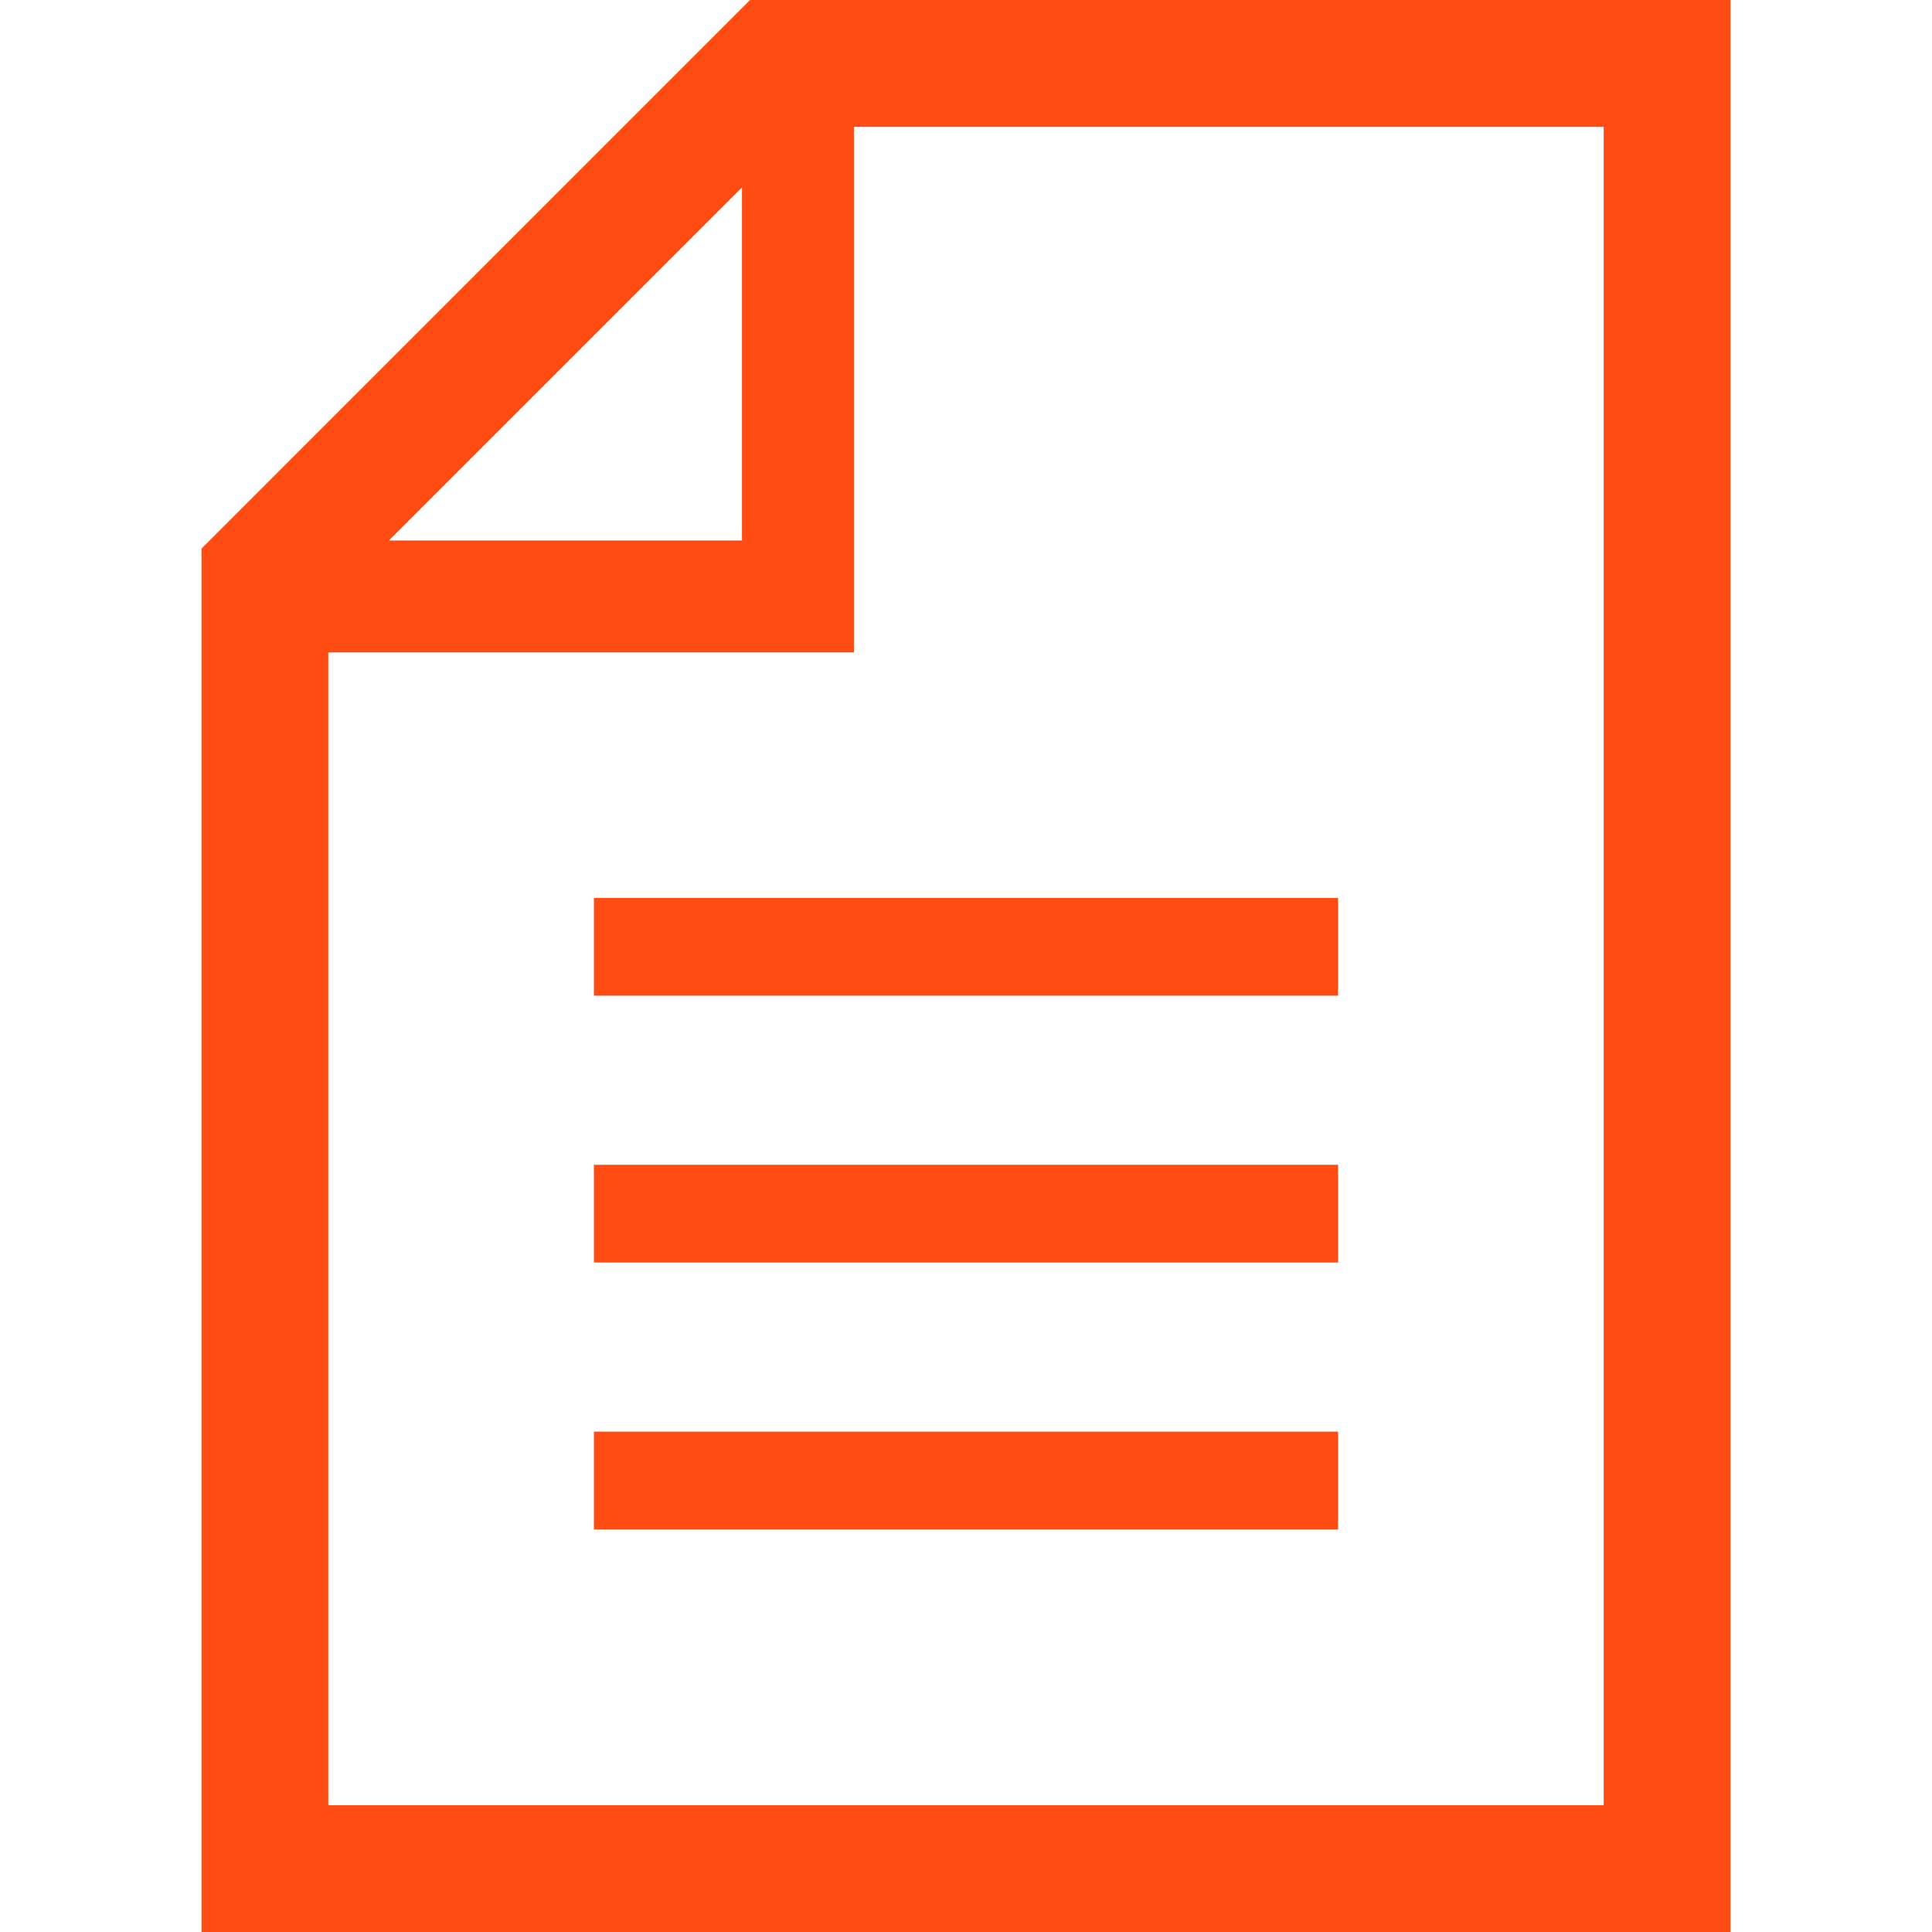
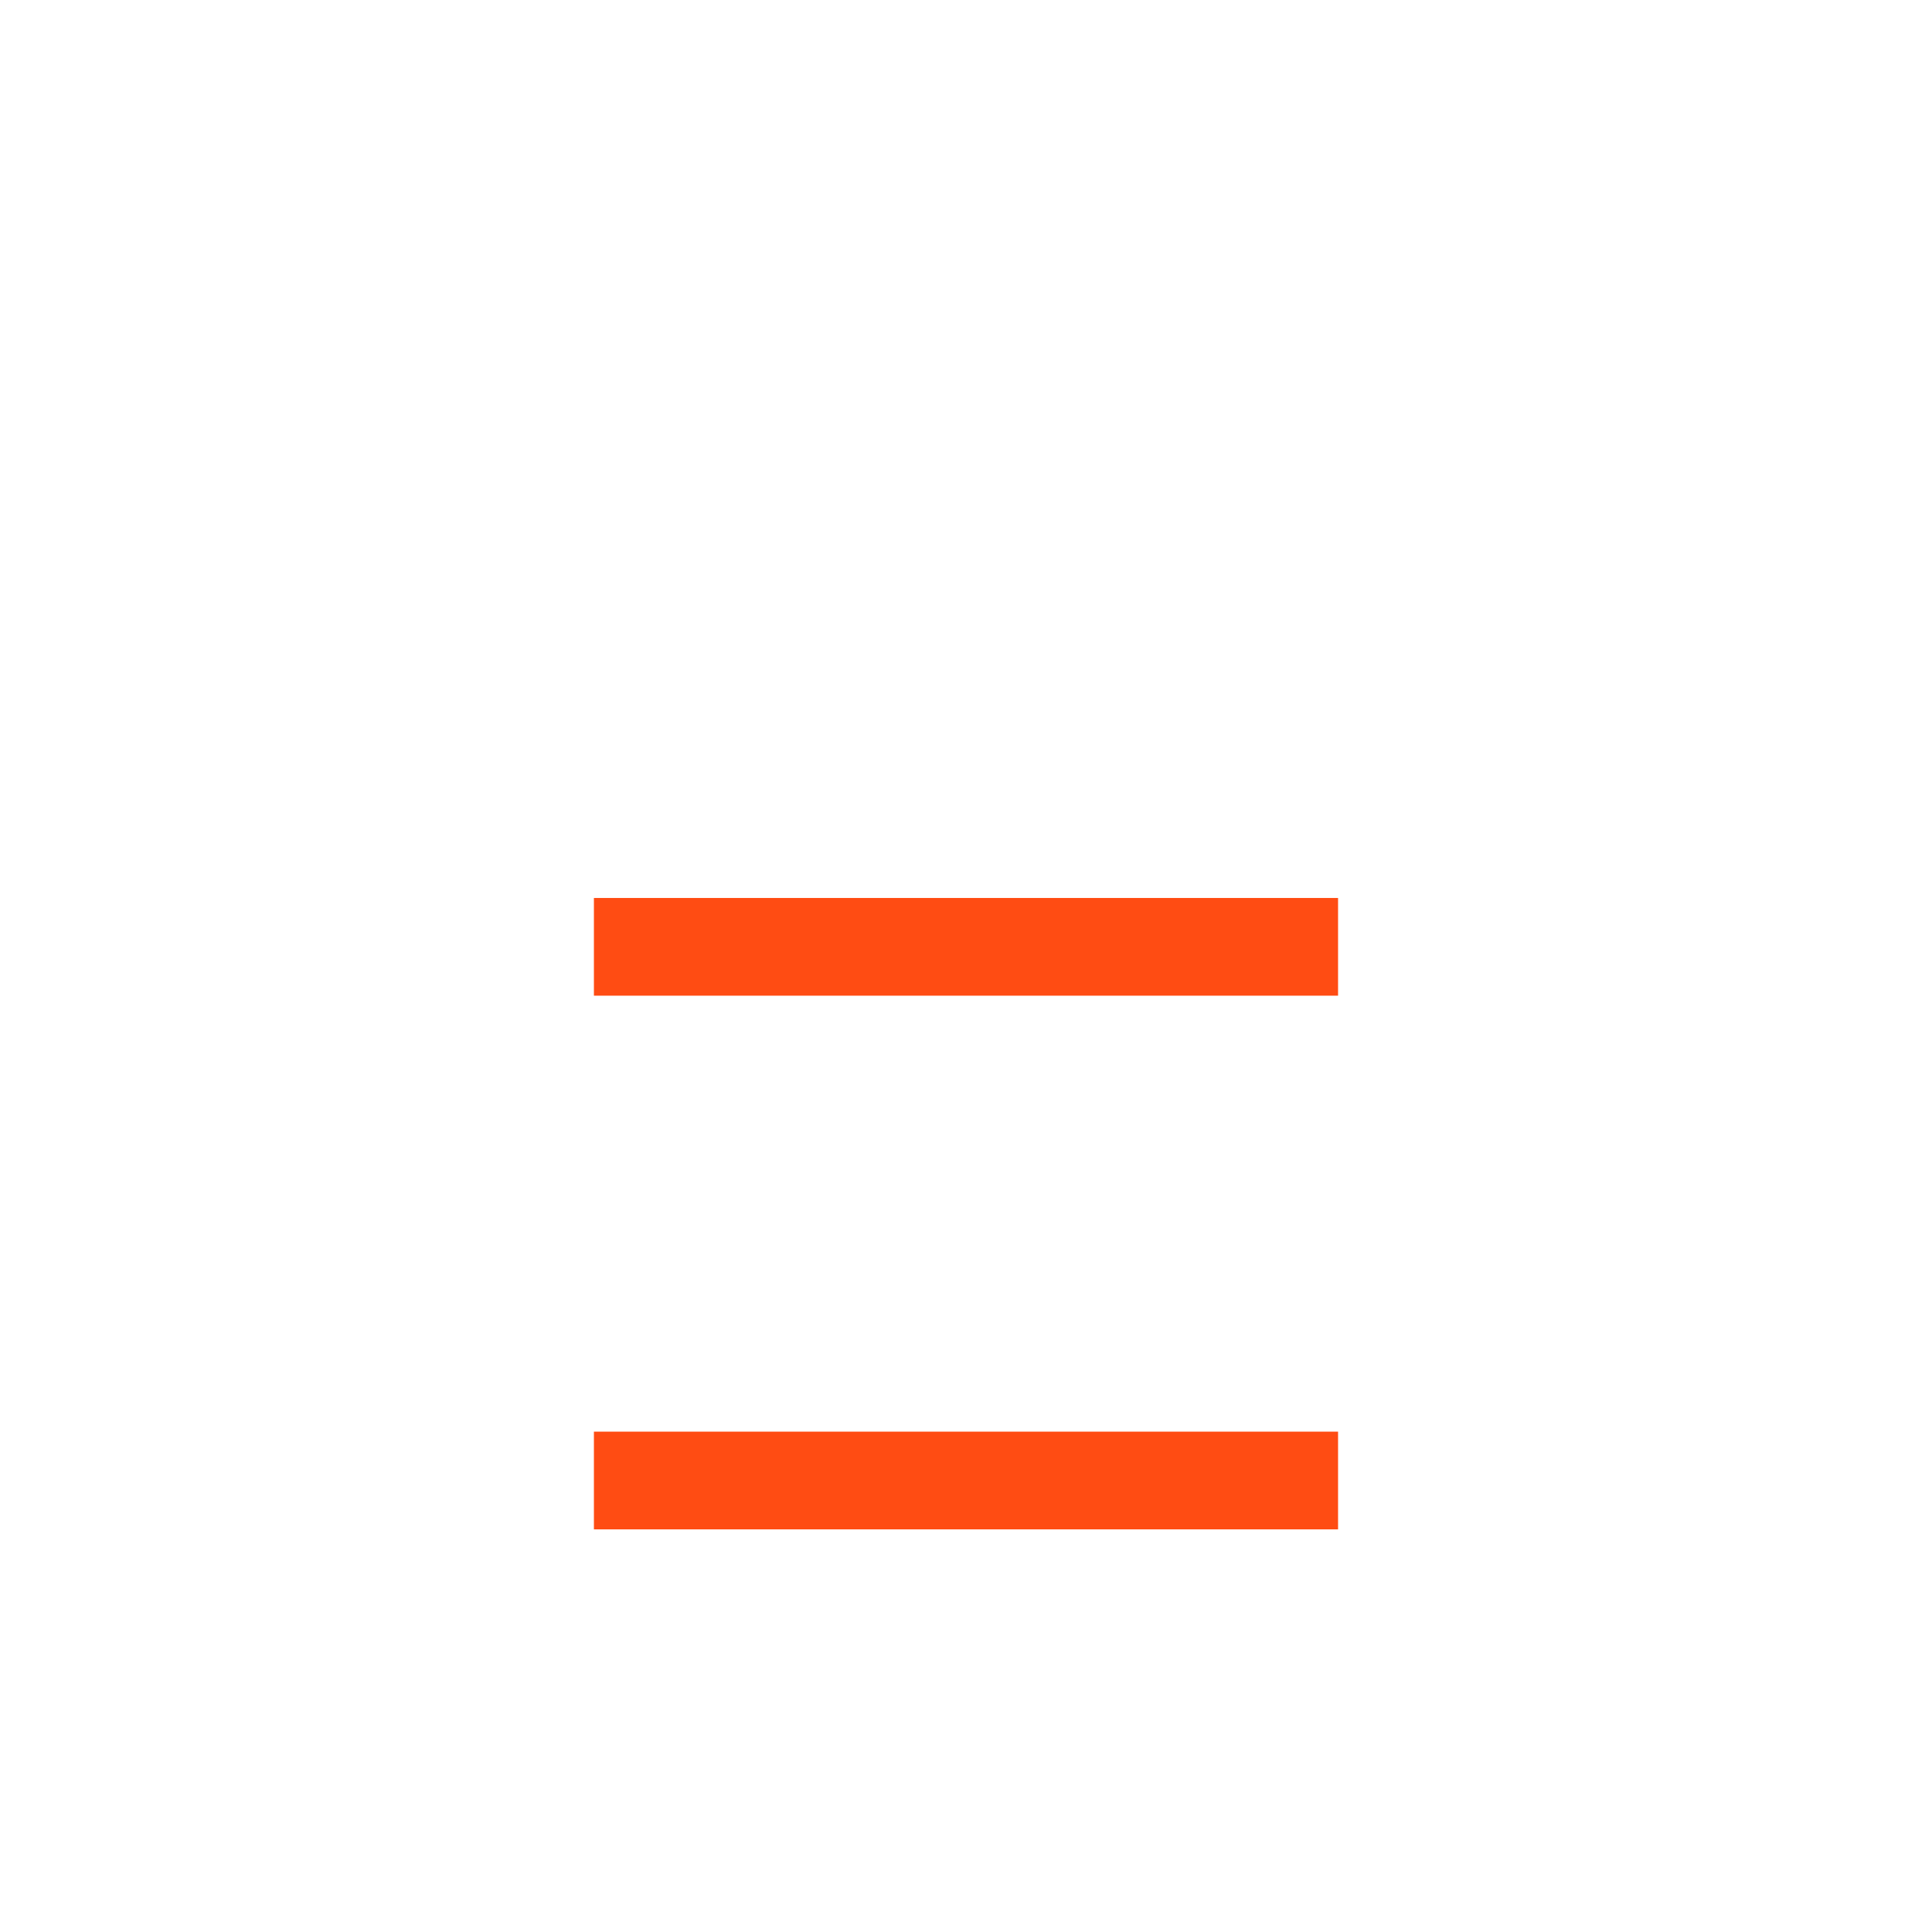
<svg xmlns="http://www.w3.org/2000/svg" version="1.1" id="_x32_" viewBox="0 0 512 512" xml:space="preserve" width="50" height="50">
  <style type="text/css">
	.st0{fill:#FF4C13;}
</style>
  <g>
-     <path class="st0" d="M198.765,0L53.398,145.383V512h405.204V0H198.765z M196.634,49.667v93.576h-93.576L196.634,49.667z    M424.995,478.393H87.005V172.897h139.29V33.614h198.7V478.393z" />
    <rect x="157.393" y="237.971" class="st0" width="197.206" height="25.896" />
-     <rect x="157.393" y="308.686" class="st0" width="197.206" height="25.896" />
    <rect x="157.393" y="379.401" class="st0" width="197.206" height="25.896" />
  </g>
</svg>